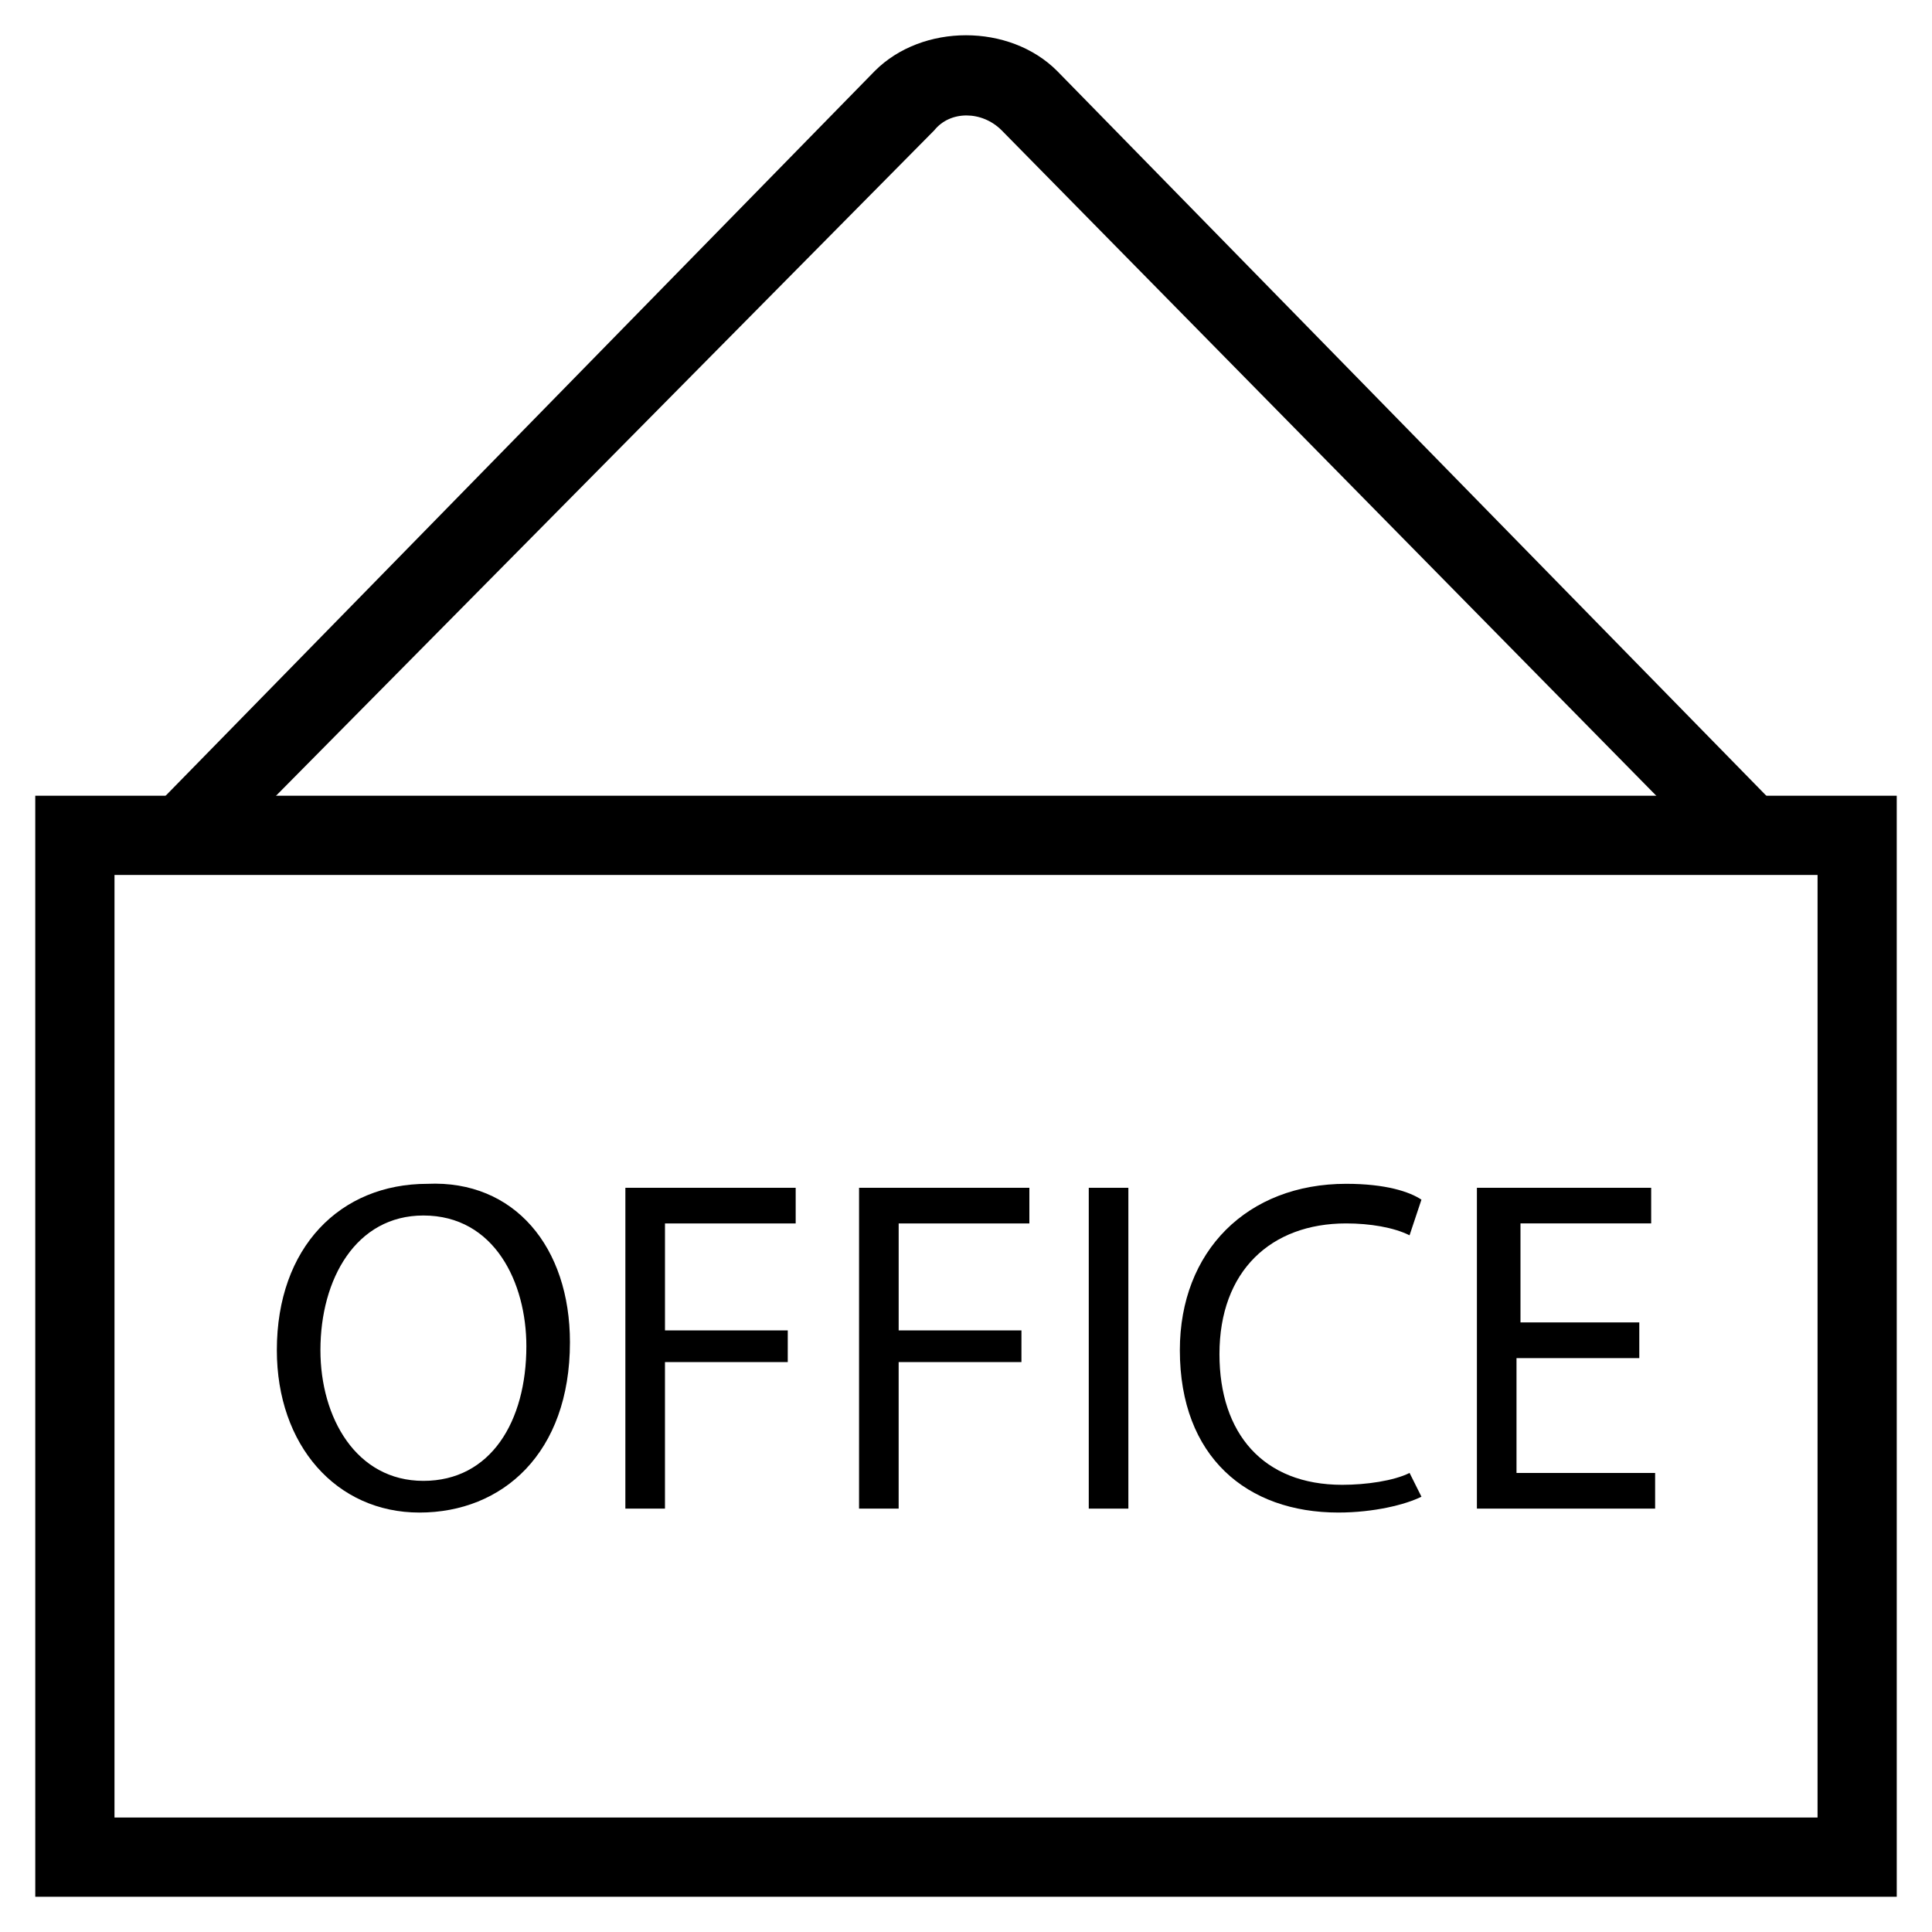
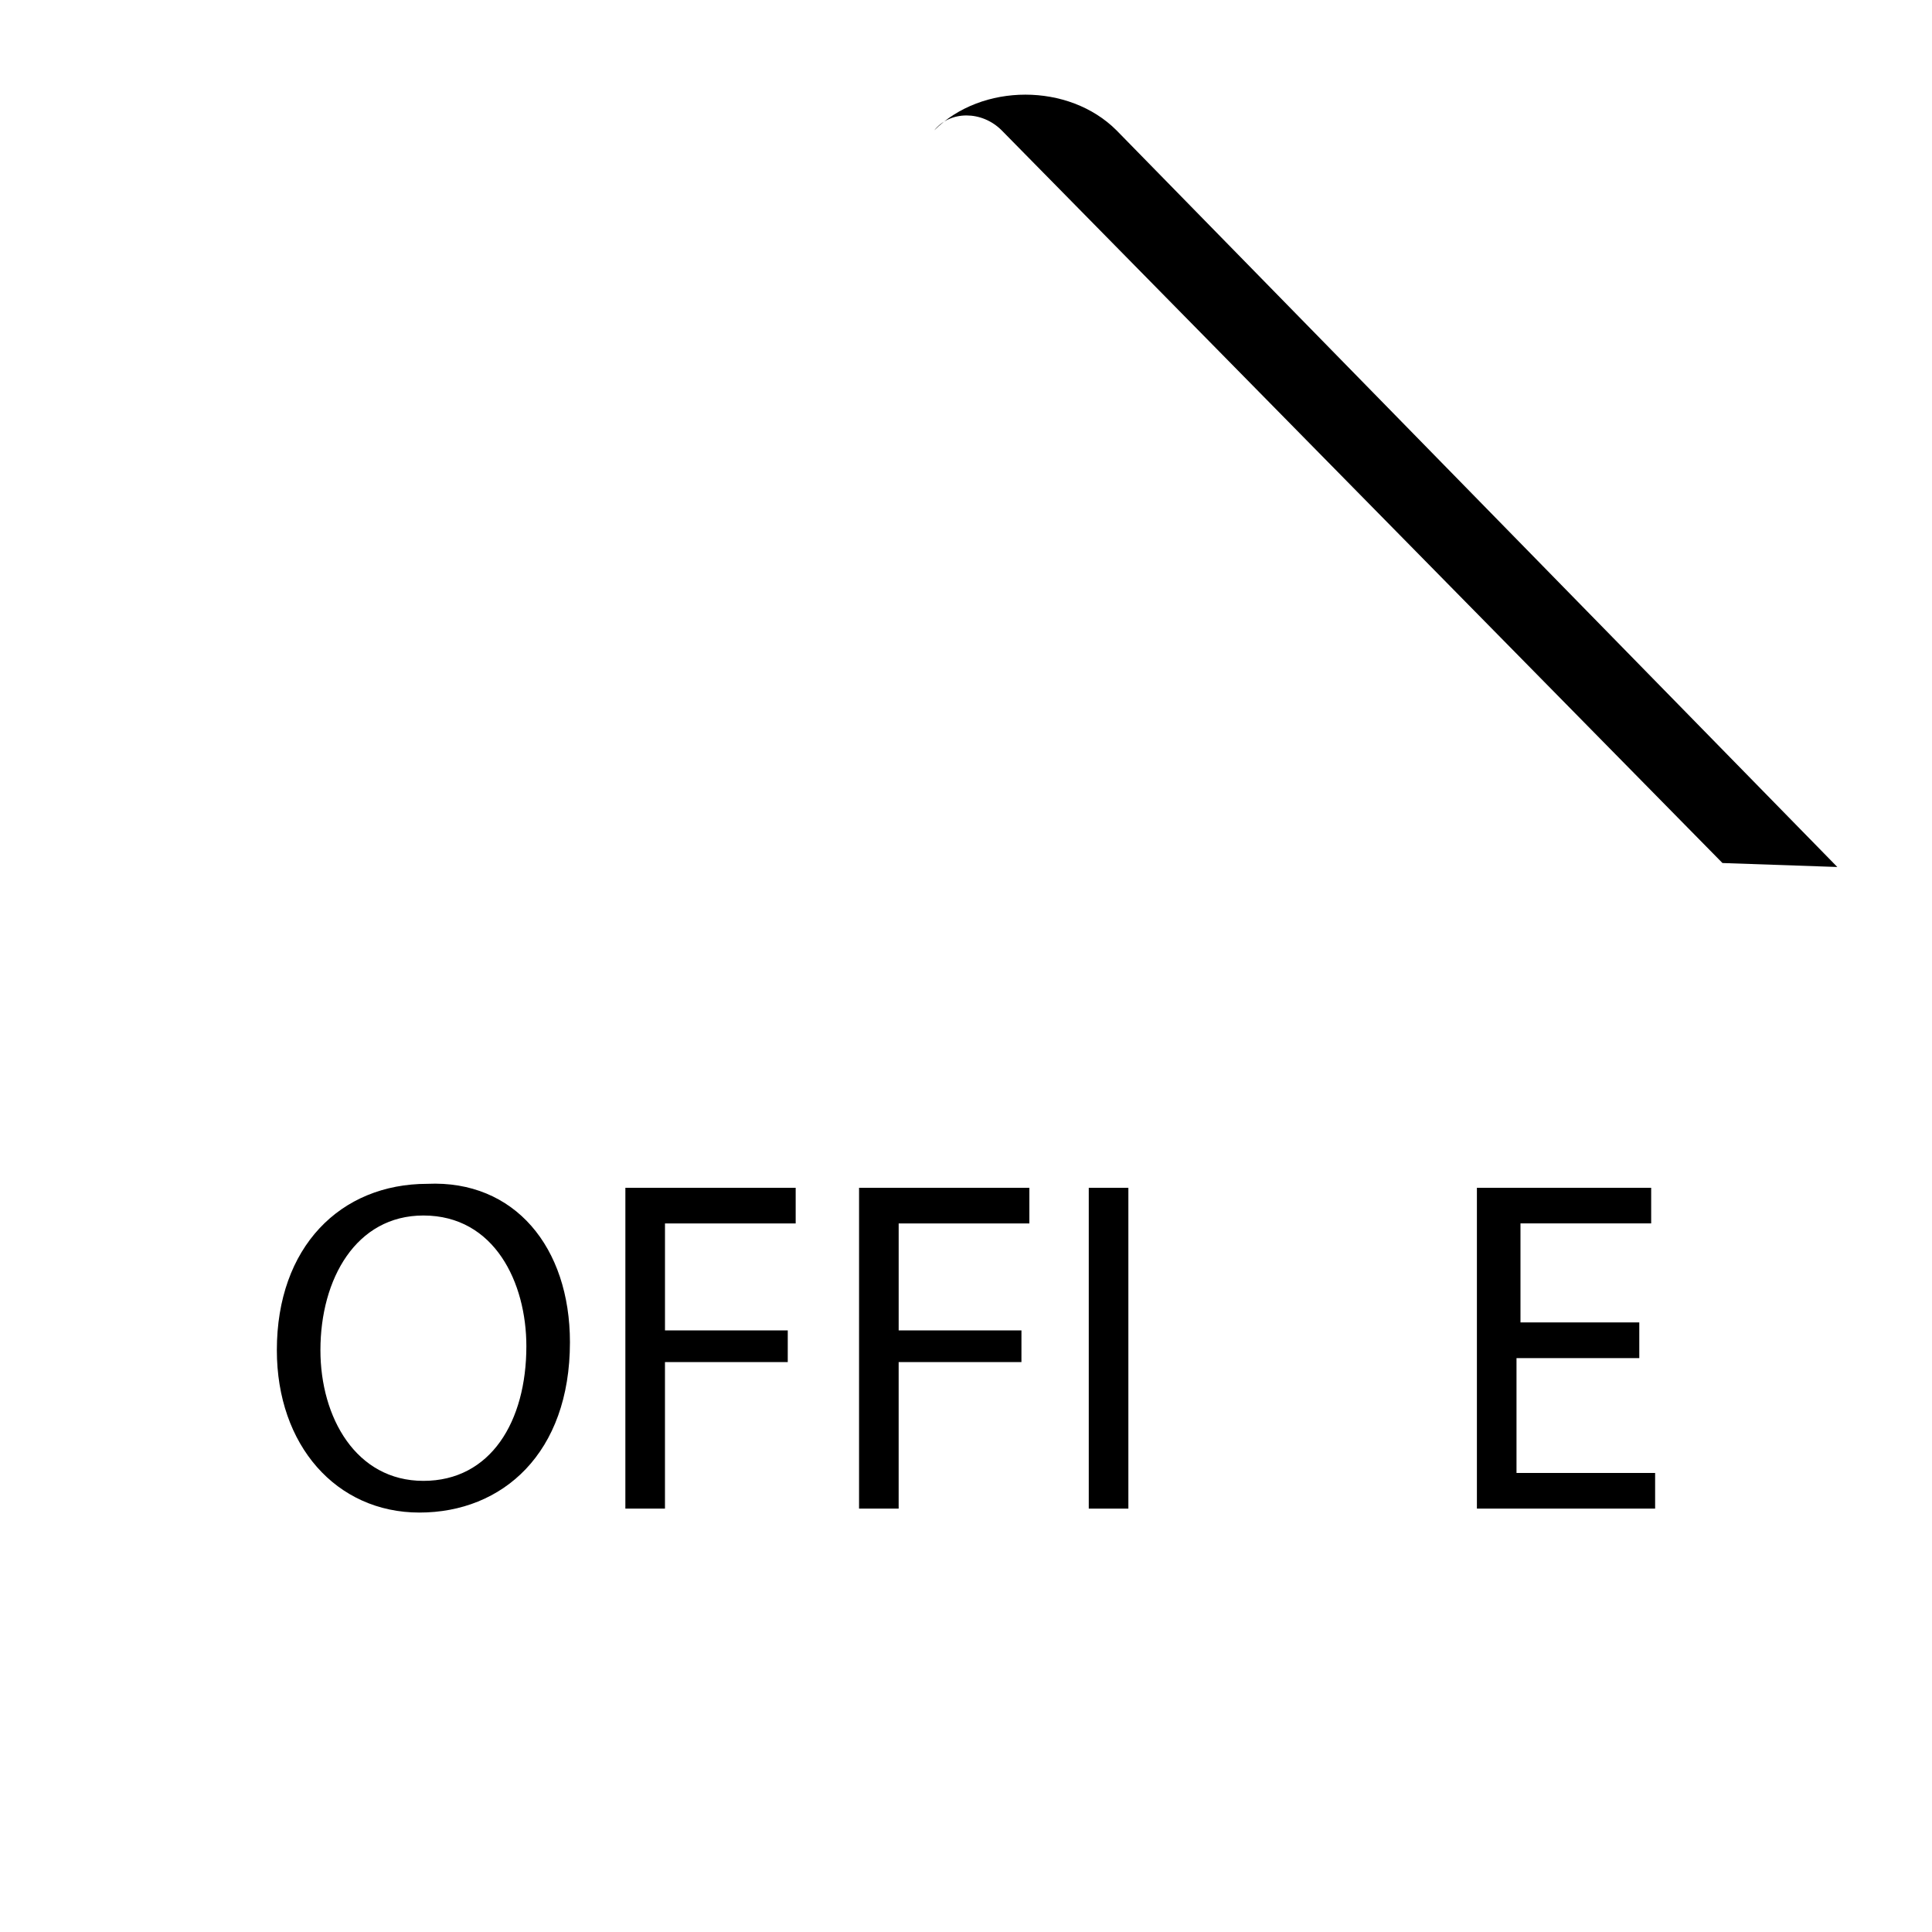
<svg xmlns="http://www.w3.org/2000/svg" fill="#000000" width="800px" height="800px" version="1.1" viewBox="144 144 512 512">
  <g>
-     <path d="m646.66 646.66h-493.31l-0.004-291.79h493.31zm-472.32-20.992h451.33l0.004-249.8h-451.33z" />
-     <path d="m600.47 372.71-191.03-194.18c-5.246-5.246-13.645-5.246-17.844 0l-192.08 194.18-14.695-14.691 191.03-195.23c12.594-12.594 35.688-12.594 48.281 0l191.03 195.23z" />
+     <path d="m600.47 372.71-191.03-194.18c-5.246-5.246-13.645-5.246-17.844 0c12.594-12.594 35.688-12.594 48.281 0l191.03 195.23z" />
    <path d="m295.04 499.71c0 29.391-17.844 45.133-39.887 45.133-22.043 0-37.785-17.844-37.785-43.035 0-27.289 16.793-44.082 39.887-44.082 23.09-1.051 37.785 16.793 37.785 41.984zm-66.125 2.098c0 17.844 9.445 34.637 27.289 34.637s27.289-15.742 27.289-35.688c0-16.793-8.398-34.637-27.289-34.637-17.844 0.004-27.289 16.797-27.289 35.688z" />
    <path d="m308.68 458.78h46.184v9.445h-34.637v28.34h32.539l-0.004 8.395h-32.539v38.836h-10.496l0.004-85.016z" />
    <path d="m370.61 458.78h46.184v9.445h-34.637v28.34h32.539l-0.004 8.395h-32.539v38.836h-10.496l0.004-85.016z" />
    <path d="m443.03 458.78v85.02h-10.496v-85.02z" />
-     <path d="m520.7 540.64c-4.199 2.098-12.594 4.199-22.043 4.199-24.141 0-41.984-14.695-41.984-43.035 0-26.238 17.844-44.082 44.082-44.082 10.496 0 16.793 2.098 19.941 4.199l-3.148 9.445c-4.199-2.098-10.496-3.148-16.793-3.148-19.941 0-33.586 12.594-33.586 34.637 0 20.992 11.547 34.637 32.539 34.637 6.297 0 13.645-1.051 17.844-3.148z" />
    <path d="m578.43 503.91h-32.539v30.438h36.734v9.445h-47.23v-85.02h46.184v9.445h-34.637v26.242h31.488z" />
  </g>
</svg>